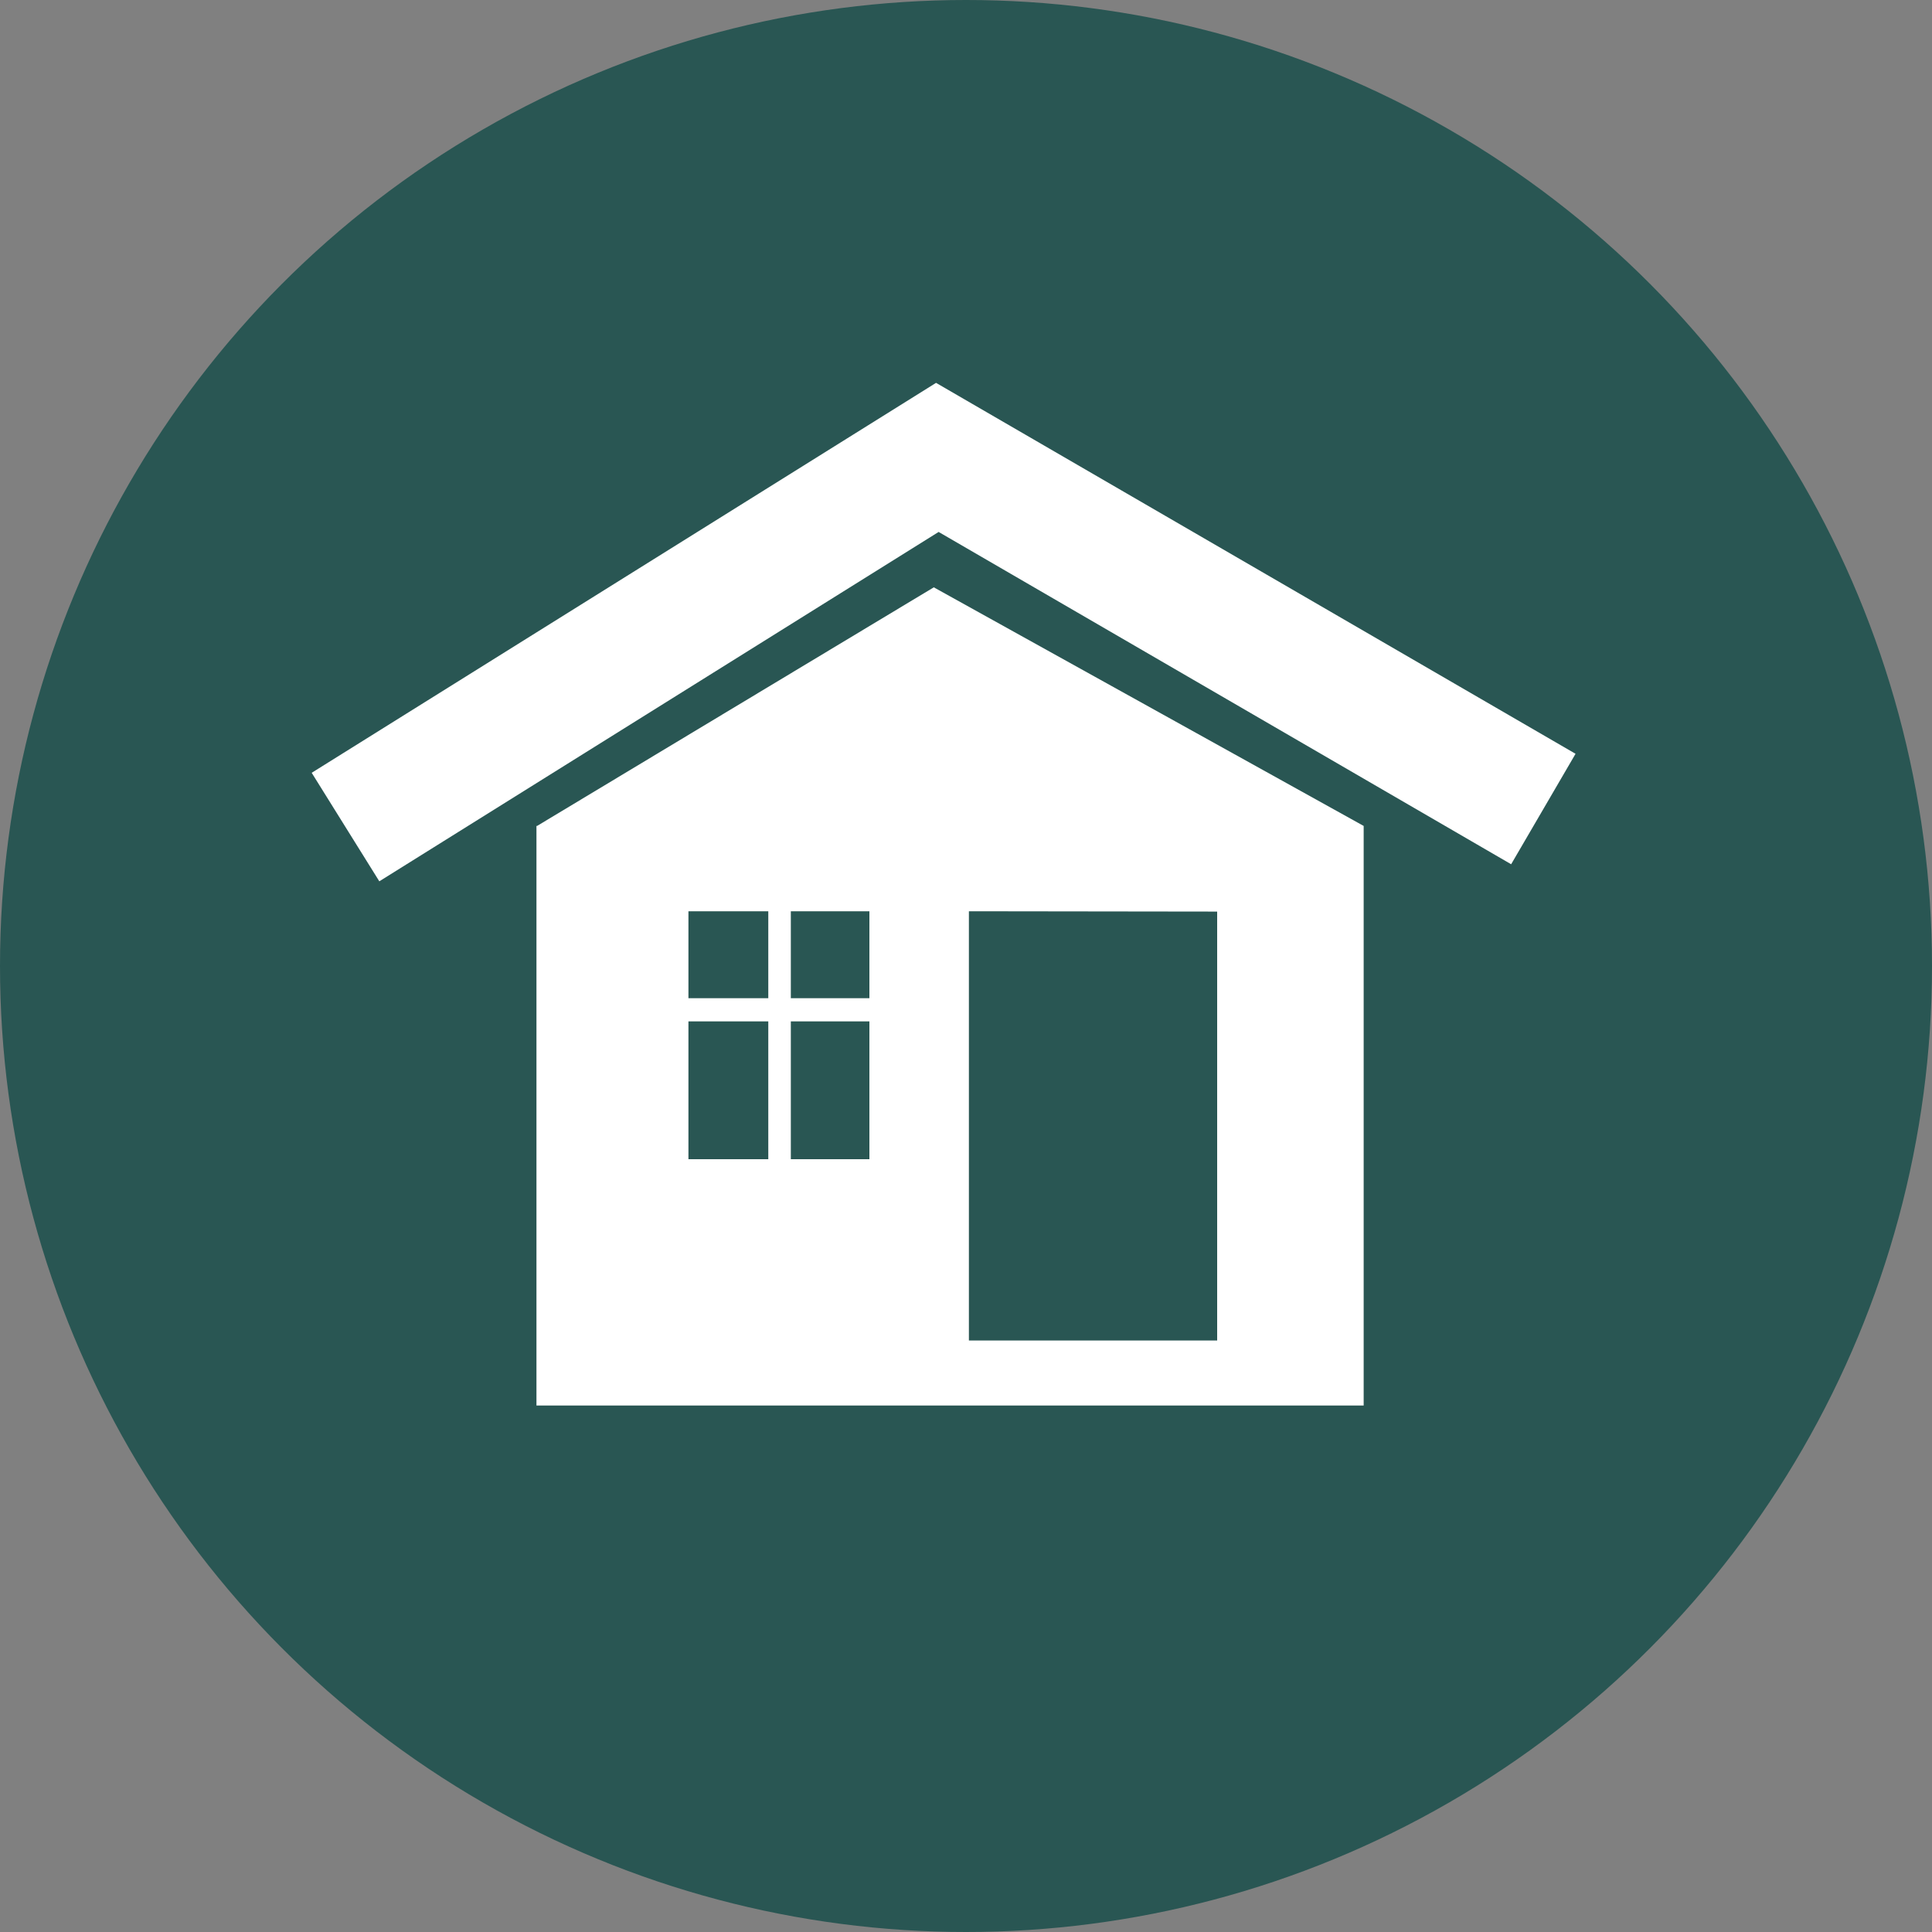
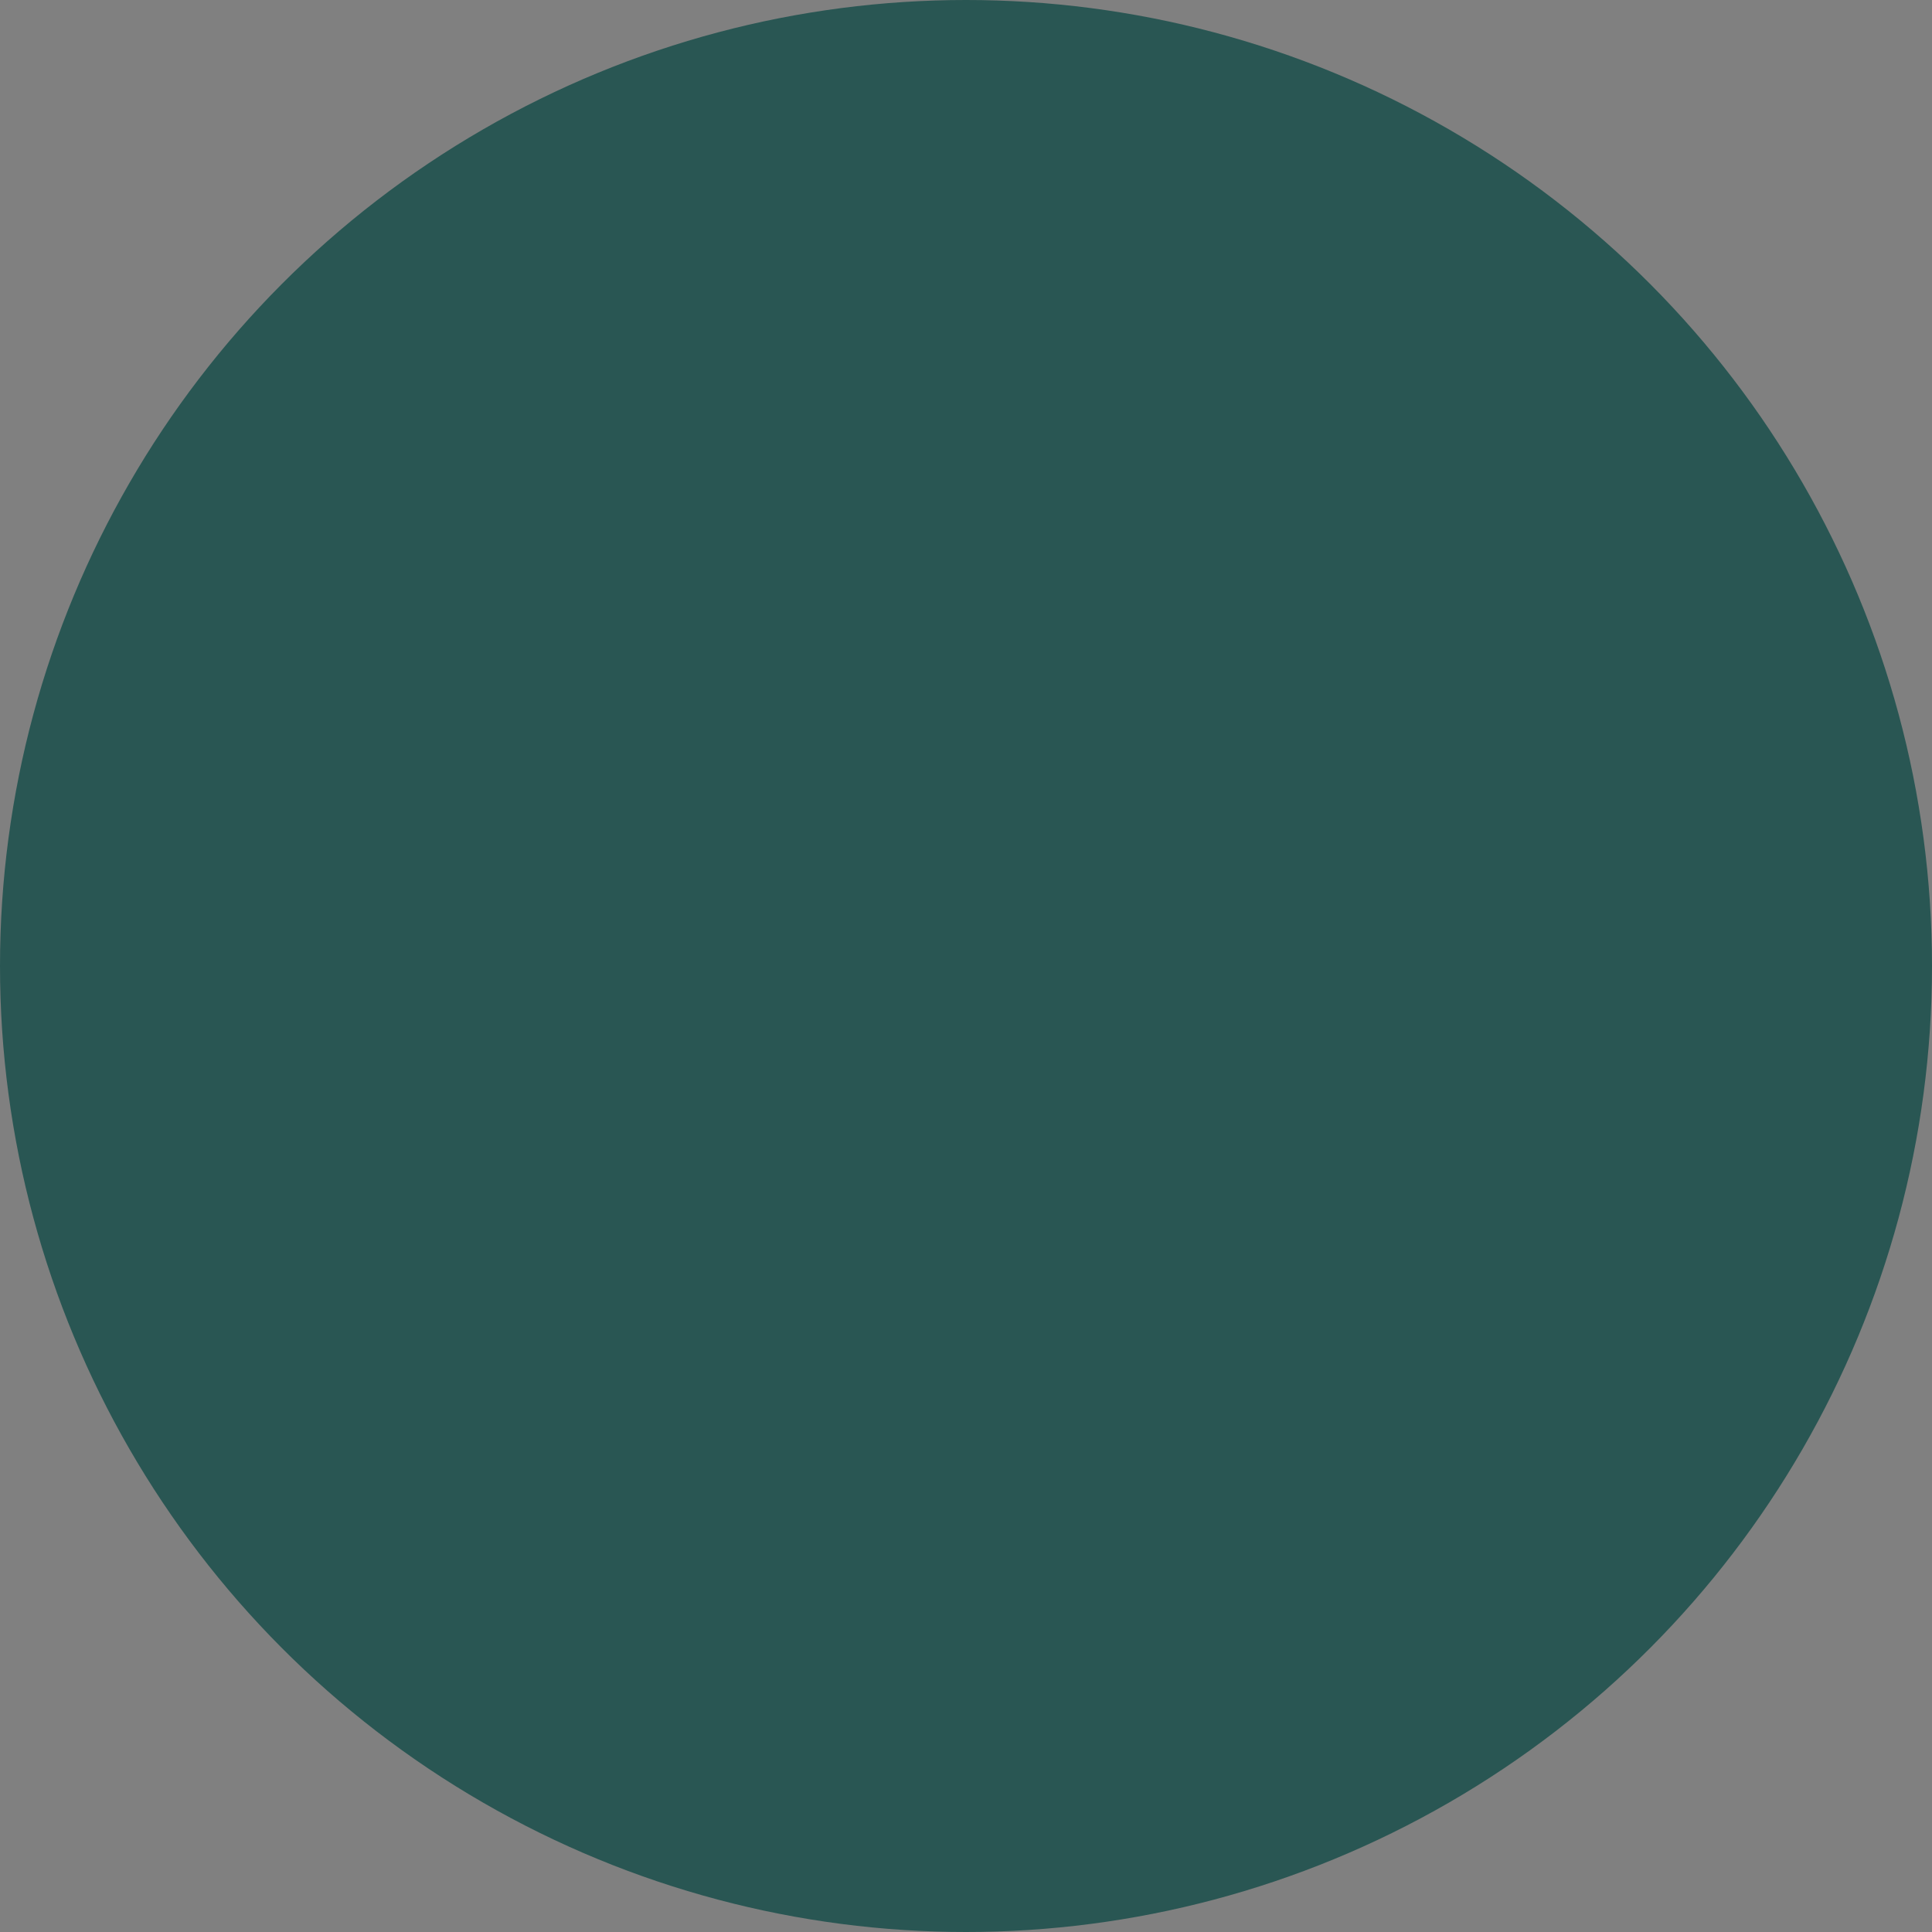
<svg xmlns="http://www.w3.org/2000/svg" viewBox="0 0 60 60">
  <rect x="0" y="0" width="60" height="60" fill="#808080" stroke="none" />
  <defs>
    <style>.cls-1{fill:#295653;}.cls-2{fill:#fff;fill-rule:evenodd;}</style>
  </defs>
  <title>Services_CleaningHouseHoldItems_Off</title>
  <g id="Layer_2" data-name="Layer 2">
    <g id="MAIN">
      <circle class="cls-1" cx="30" cy="30" r="30" />
-       <path class="cls-2" d="M16.68,25.65,29,18.24l13.35,7.41v18H16.66l0-18ZM27,31.72H24.56V36H27V31.72Zm-3.13,0H21.38V36h2.48V31.72ZM21.38,31h2.48v-2.7H21.38V31Zm3.18,0H27v-2.7H24.56V31ZM9.68,24l2.1,3.37L29.15,16.52,46.93,26.84l2-3.43L29.07,11.89,9.68,24Zm20.41,4.3V41.63H37.8V28.31Z" />
    </g>
  </g>
</svg>